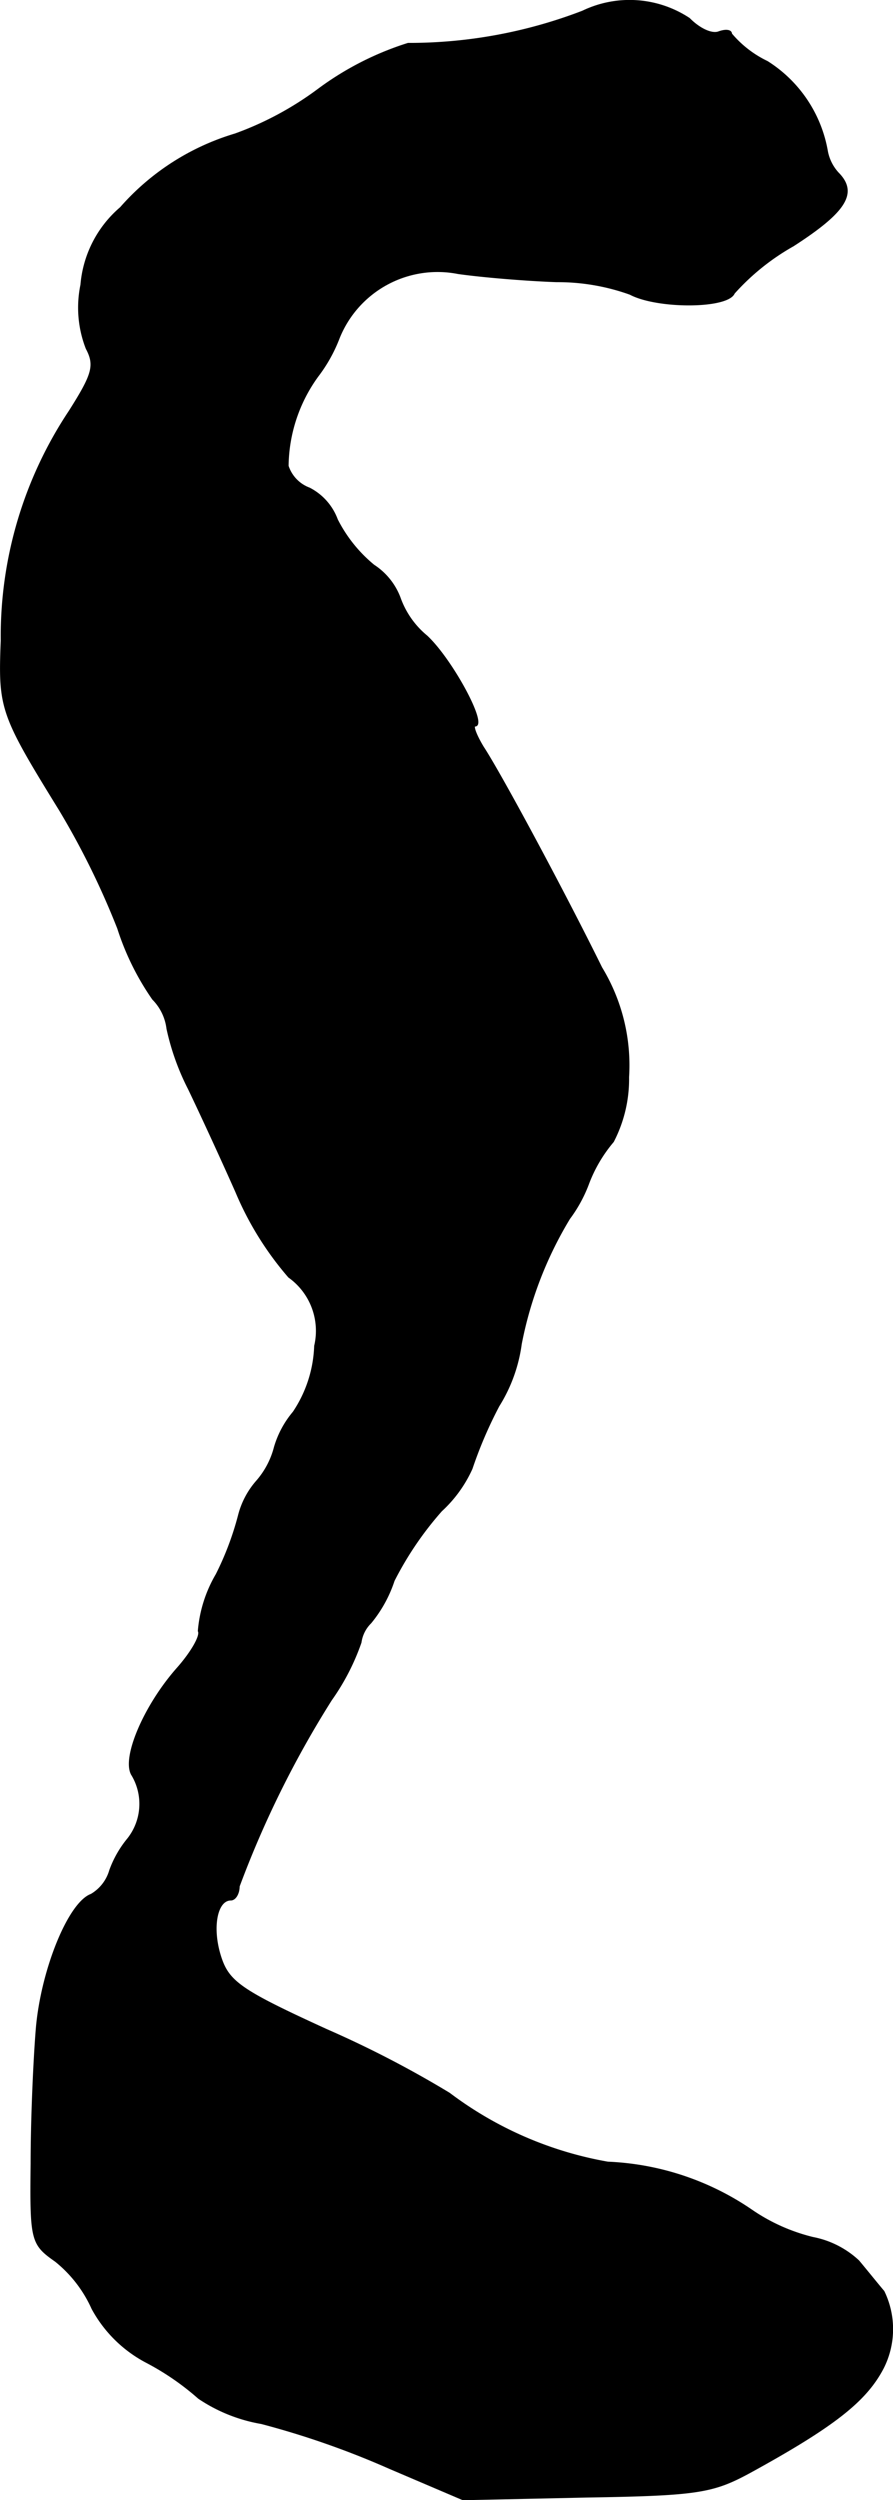
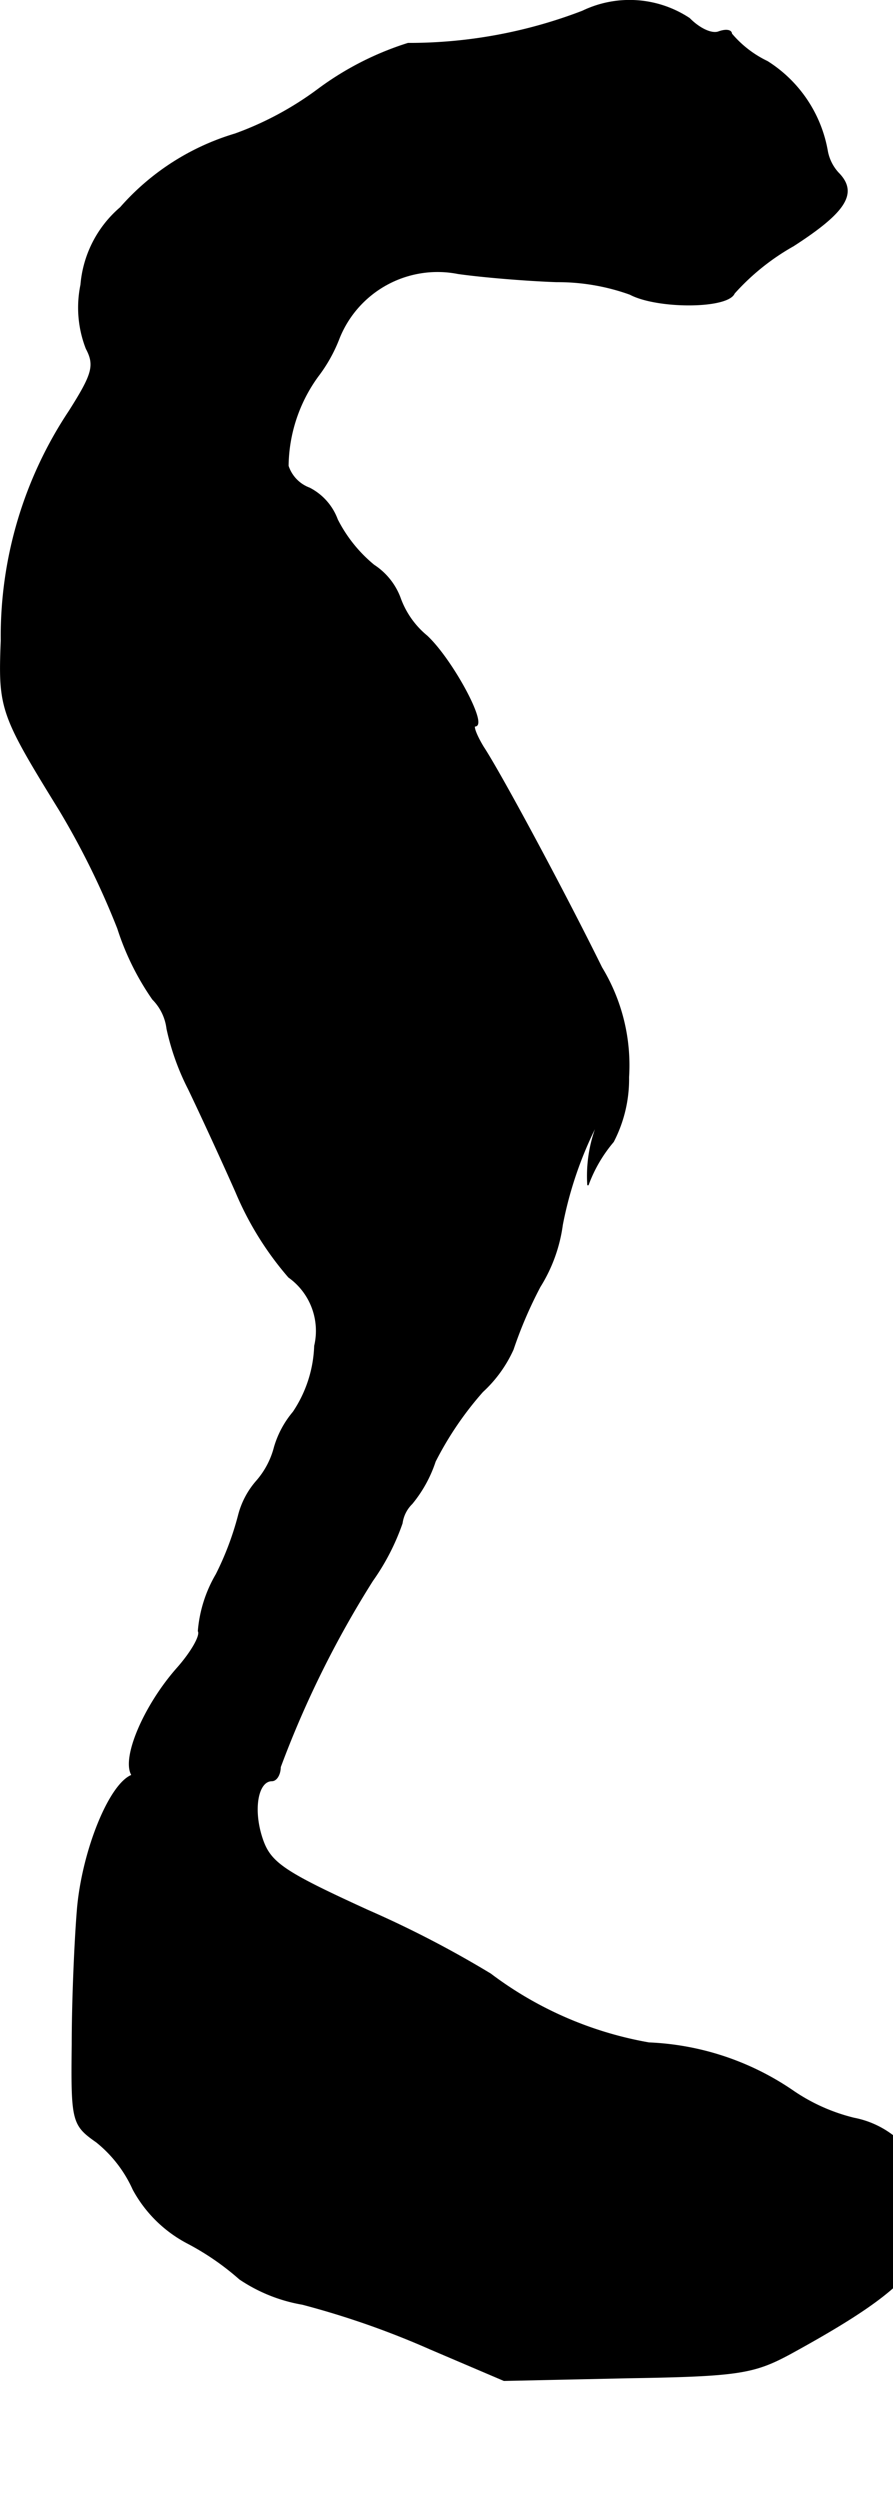
<svg xmlns="http://www.w3.org/2000/svg" version="1.1" width="2.131mm" height="5.961mm" viewBox="0 0 6.04 16.896">
  <defs>
    <style type="text/css">
      .a {
        stroke: #000;
        stroke-linecap: round;
        stroke-linejoin: round;
        stroke-width: 0.01px;
      }
    </style>
  </defs>
-   <path class="a" d="M3.941.077a3.268,3.268,0,0,1-1.181.218,2.047,2.047,0,0,0-.606.309,2.181,2.181,0,0,1-.563.303,1.661,1.661,0,0,0-.775.497.768.768,0,0,0-.267.521.76.76,0,0,0,.036.43c.061.115.042.176-.115.424A2.742,2.742,0,0,0,.01,4.329c-.018.46-.006.497.394,1.145a5.397,5.397,0,0,1,.394.8,1.792,1.792,0,0,0,.236.478.343.343,0,0,1,.097.2,1.664,1.664,0,0,0,.145.406c.079.164.224.478.321.697a2.145,2.145,0,0,0,.357.575.447.447,0,0,1,.176.466.855.855,0,0,1-.145.448.65.65,0,0,0-.127.236.561.561,0,0,1-.121.23A.56.56,0,0,0,1.615,10.241a2.011,2.011,0,0,1-.151.4.899.899,0,0,0-.121.382c.018.03-.048.145-.145.254-.224.254-.376.612-.303.721a.381.381,0,0,1-.03.43.719.719,0,0,0-.121.212.279.279,0,0,1-.127.164c-.151.055-.333.503-.369.896-.018.212-.036.624-.036.921-.006.521,0,.545.164.66a.866.866,0,0,1,.248.321.883.883,0,0,0,.369.363,1.784,1.784,0,0,1,.351.242,1.086,1.086,0,0,0,.424.17,5.776,5.776,0,0,1,.866.303l.497.212.836-.018c.751-.012.854-.03,1.102-.164.575-.315.787-.485.902-.703a.582.582,0,0,0,.006-.521c-.036-.042-.109-.133-.17-.206a.626.626,0,0,0-.309-.157,1.259,1.259,0,0,1-.418-.188,1.857,1.857,0,0,0-.969-.321,2.493,2.493,0,0,1-1.072-.466,7.087,7.087,0,0,0-.83-.43c-.569-.26-.66-.321-.715-.485-.067-.2-.03-.394.067-.394.03,0,.055-.042.055-.091a6.787,6.787,0,0,1,.624-1.26,1.547,1.547,0,0,0,.2-.388.23.23,0,0,1,.067-.133.881.881,0,0,0,.157-.285,2.249,2.249,0,0,1,.321-.472.875.875,0,0,0,.206-.285,2.873,2.873,0,0,1,.182-.424,1.052,1.052,0,0,0,.151-.418,2.581,2.581,0,0,1,.327-.848A.95.95,0,0,0,3.977,8.006a.966.966,0,0,1,.17-.291.917.917,0,0,0,.103-.436,1.27,1.27,0,0,0-.182-.739c-.26-.527-.684-1.314-.8-1.49-.048-.079-.073-.145-.055-.145.085,0-.157-.448-.327-.606a.592.592,0,0,1-.182-.26.451.451,0,0,0-.176-.218.963.963,0,0,1-.248-.309.389.389,0,0,0-.188-.212.241.241,0,0,1-.145-.151A1.051,1.051,0,0,1,2.148,2.543a1.032,1.032,0,0,0,.145-.26.719.719,0,0,1,.806-.436c.17.024.466.048.666.055a1.444,1.444,0,0,1,.497.085c.182.097.66.097.703-.006a1.569,1.569,0,0,1,.4-.321c.357-.23.436-.357.303-.491a.301.301,0,0,1-.073-.145A.896.896,0,0,0,5.189.417.728.728,0,0,1,4.946.229c0-.024-.036-.03-.085-.012S4.728.193,4.662.126A.732.732,0,0,0,3.941.077Z" />
+   <path class="a" d="M3.941.077a3.268,3.268,0,0,1-1.181.218,2.047,2.047,0,0,0-.606.309,2.181,2.181,0,0,1-.563.303,1.661,1.661,0,0,0-.775.497.768.768,0,0,0-.267.521.76.76,0,0,0,.036.43c.061.115.042.176-.115.424A2.742,2.742,0,0,0,.01,4.329c-.018.46-.006.497.394,1.145a5.397,5.397,0,0,1,.394.8,1.792,1.792,0,0,0,.236.478.343.343,0,0,1,.097.2,1.664,1.664,0,0,0,.145.406c.079.164.224.478.321.697a2.145,2.145,0,0,0,.357.575.447.447,0,0,1,.176.466.855.855,0,0,1-.145.448.65.65,0,0,0-.127.236.561.561,0,0,1-.121.23A.56.56,0,0,0,1.615,10.241a2.011,2.011,0,0,1-.151.4.899.899,0,0,0-.121.382c.018.03-.048.145-.145.254-.224.254-.376.612-.303.721c-.151.055-.333.503-.369.896-.018.212-.036.624-.036.921-.006.521,0,.545.164.66a.866.866,0,0,1,.248.321.883.883,0,0,0,.369.363,1.784,1.784,0,0,1,.351.242,1.086,1.086,0,0,0,.424.17,5.776,5.776,0,0,1,.866.303l.497.212.836-.018c.751-.012.854-.03,1.102-.164.575-.315.787-.485.902-.703a.582.582,0,0,0,.006-.521c-.036-.042-.109-.133-.17-.206a.626.626,0,0,0-.309-.157,1.259,1.259,0,0,1-.418-.188,1.857,1.857,0,0,0-.969-.321,2.493,2.493,0,0,1-1.072-.466,7.087,7.087,0,0,0-.83-.43c-.569-.26-.66-.321-.715-.485-.067-.2-.03-.394.067-.394.03,0,.055-.042.055-.091a6.787,6.787,0,0,1,.624-1.26,1.547,1.547,0,0,0,.2-.388.23.23,0,0,1,.067-.133.881.881,0,0,0,.157-.285,2.249,2.249,0,0,1,.321-.472.875.875,0,0,0,.206-.285,2.873,2.873,0,0,1,.182-.424,1.052,1.052,0,0,0,.151-.418,2.581,2.581,0,0,1,.327-.848A.95.95,0,0,0,3.977,8.006a.966.966,0,0,1,.17-.291.917.917,0,0,0,.103-.436,1.27,1.27,0,0,0-.182-.739c-.26-.527-.684-1.314-.8-1.49-.048-.079-.073-.145-.055-.145.085,0-.157-.448-.327-.606a.592.592,0,0,1-.182-.26.451.451,0,0,0-.176-.218.963.963,0,0,1-.248-.309.389.389,0,0,0-.188-.212.241.241,0,0,1-.145-.151A1.051,1.051,0,0,1,2.148,2.543a1.032,1.032,0,0,0,.145-.26.719.719,0,0,1,.806-.436c.17.024.466.048.666.055a1.444,1.444,0,0,1,.497.085c.182.097.66.097.703-.006a1.569,1.569,0,0,1,.4-.321c.357-.23.436-.357.303-.491a.301.301,0,0,1-.073-.145A.896.896,0,0,0,5.189.417.728.728,0,0,1,4.946.229c0-.024-.036-.03-.085-.012S4.728.193,4.662.126A.732.732,0,0,0,3.941.077Z" />
</svg>